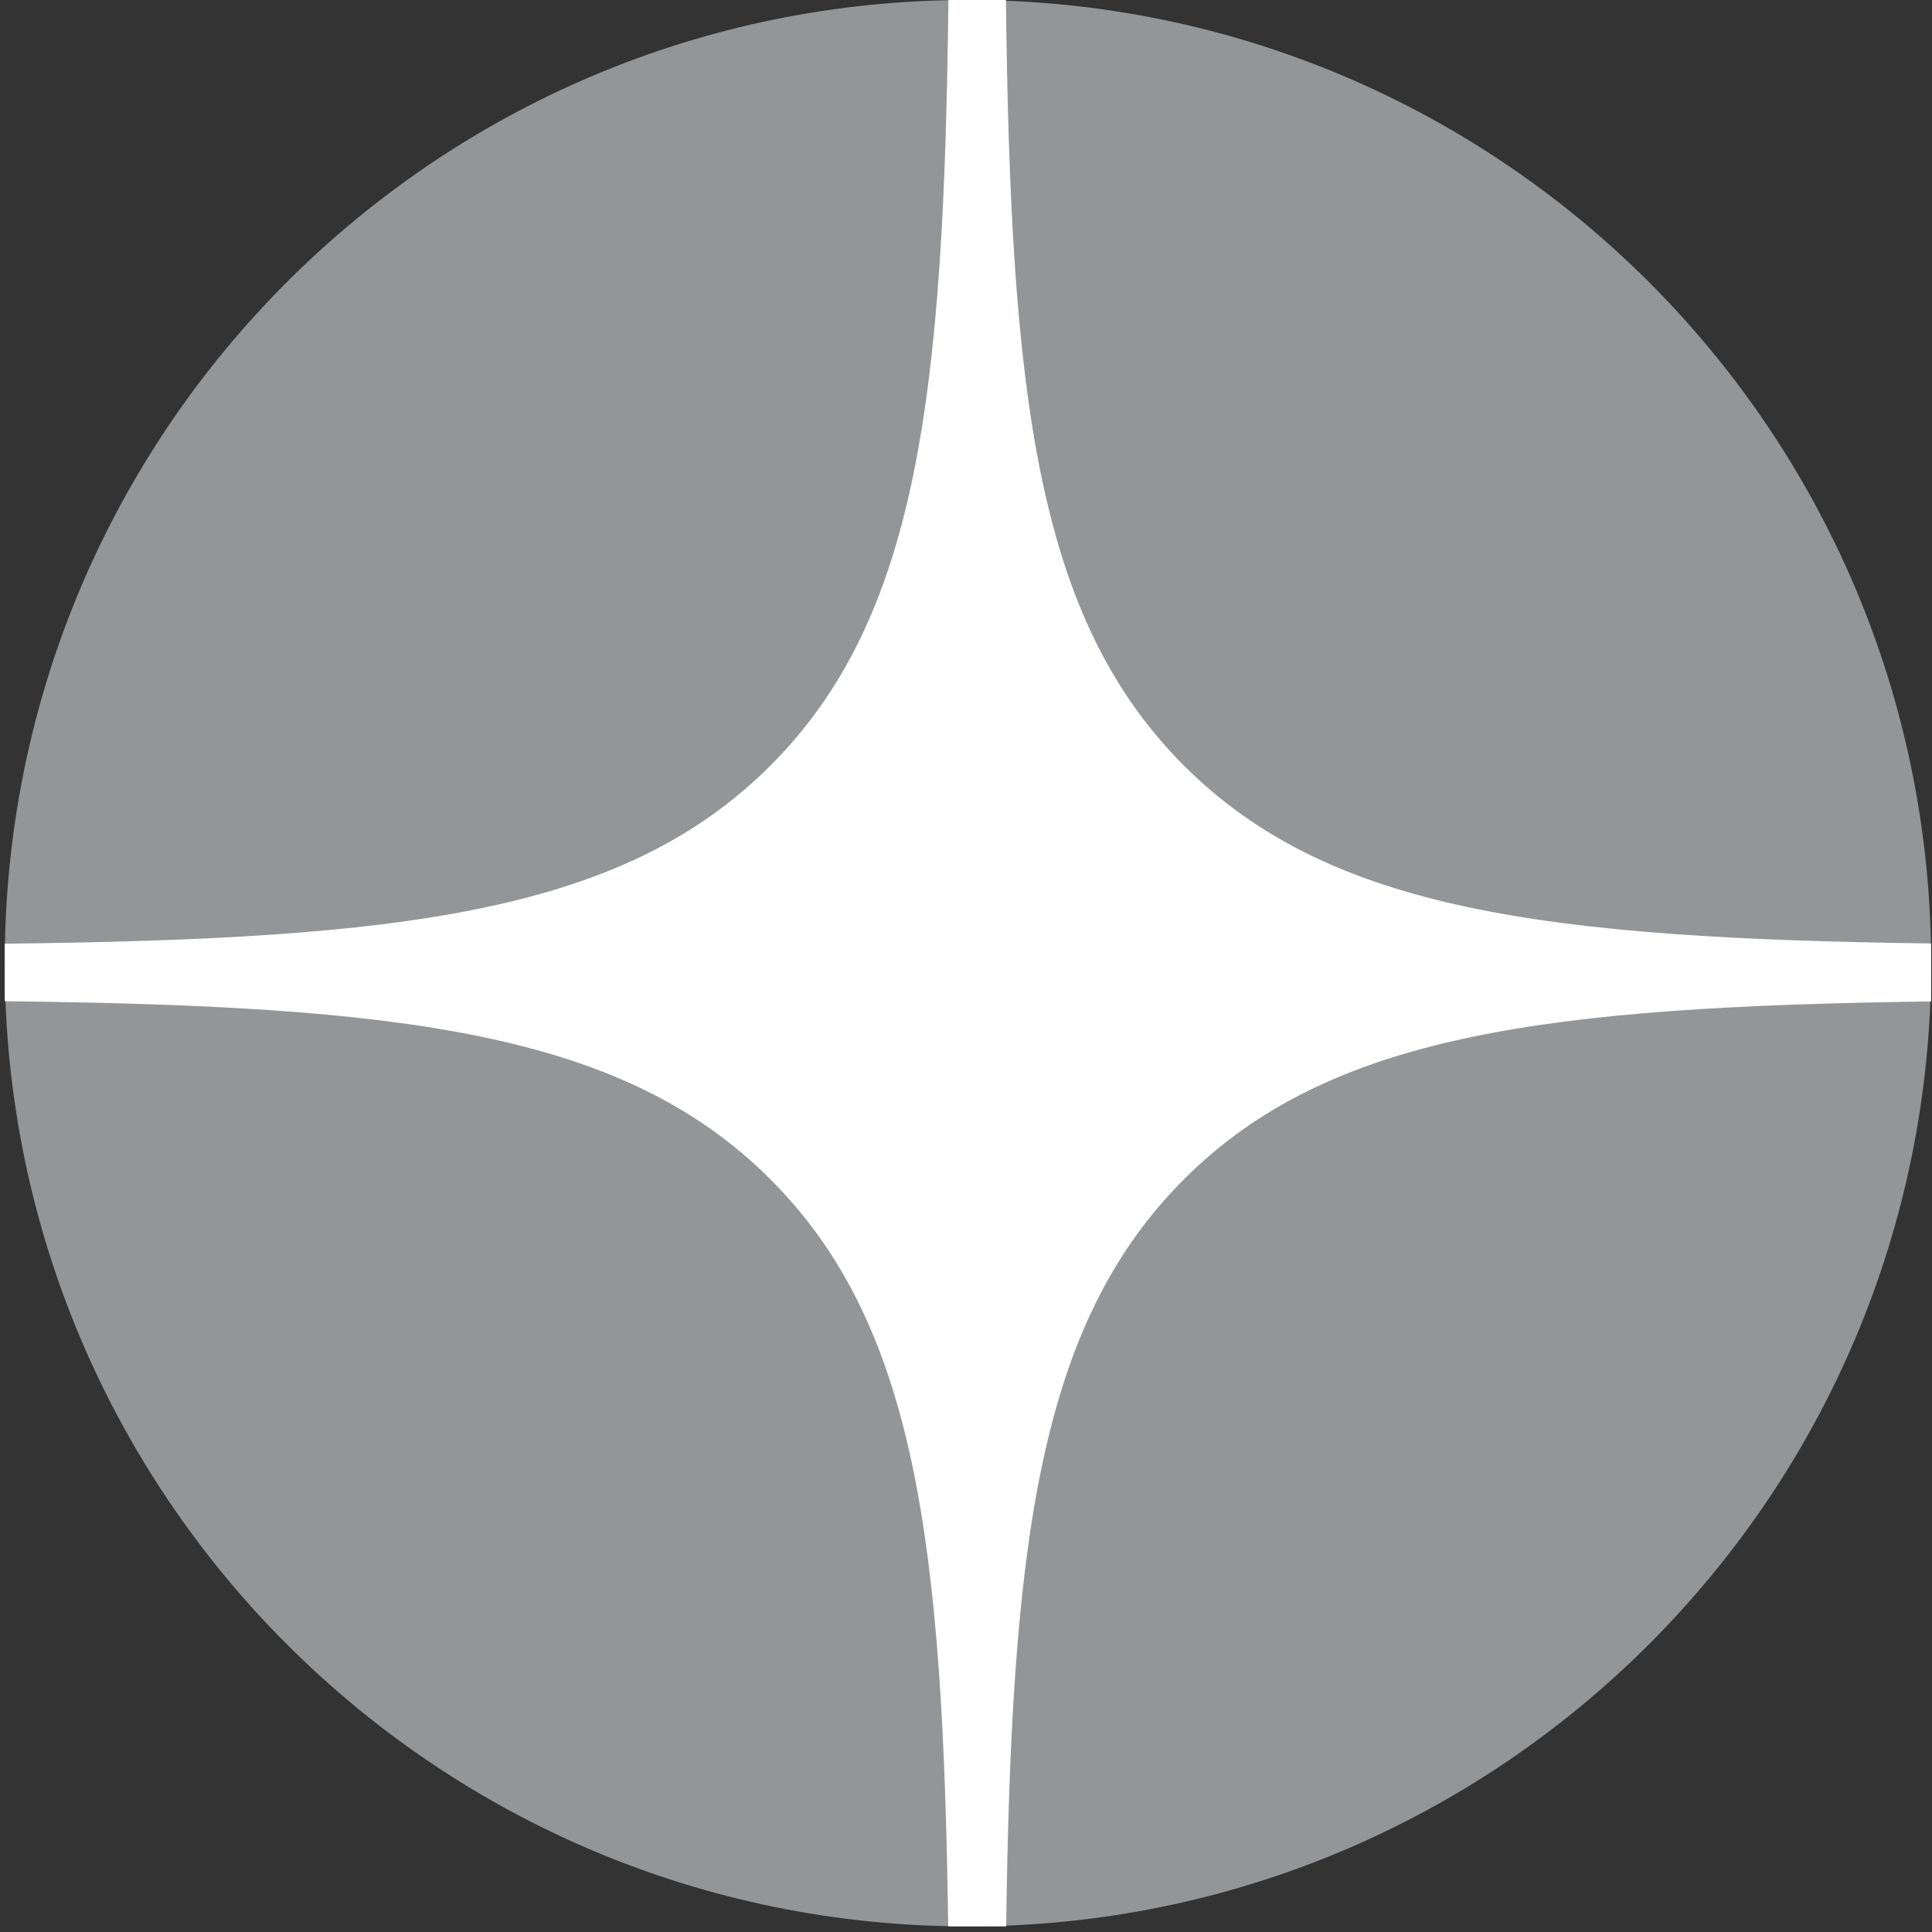
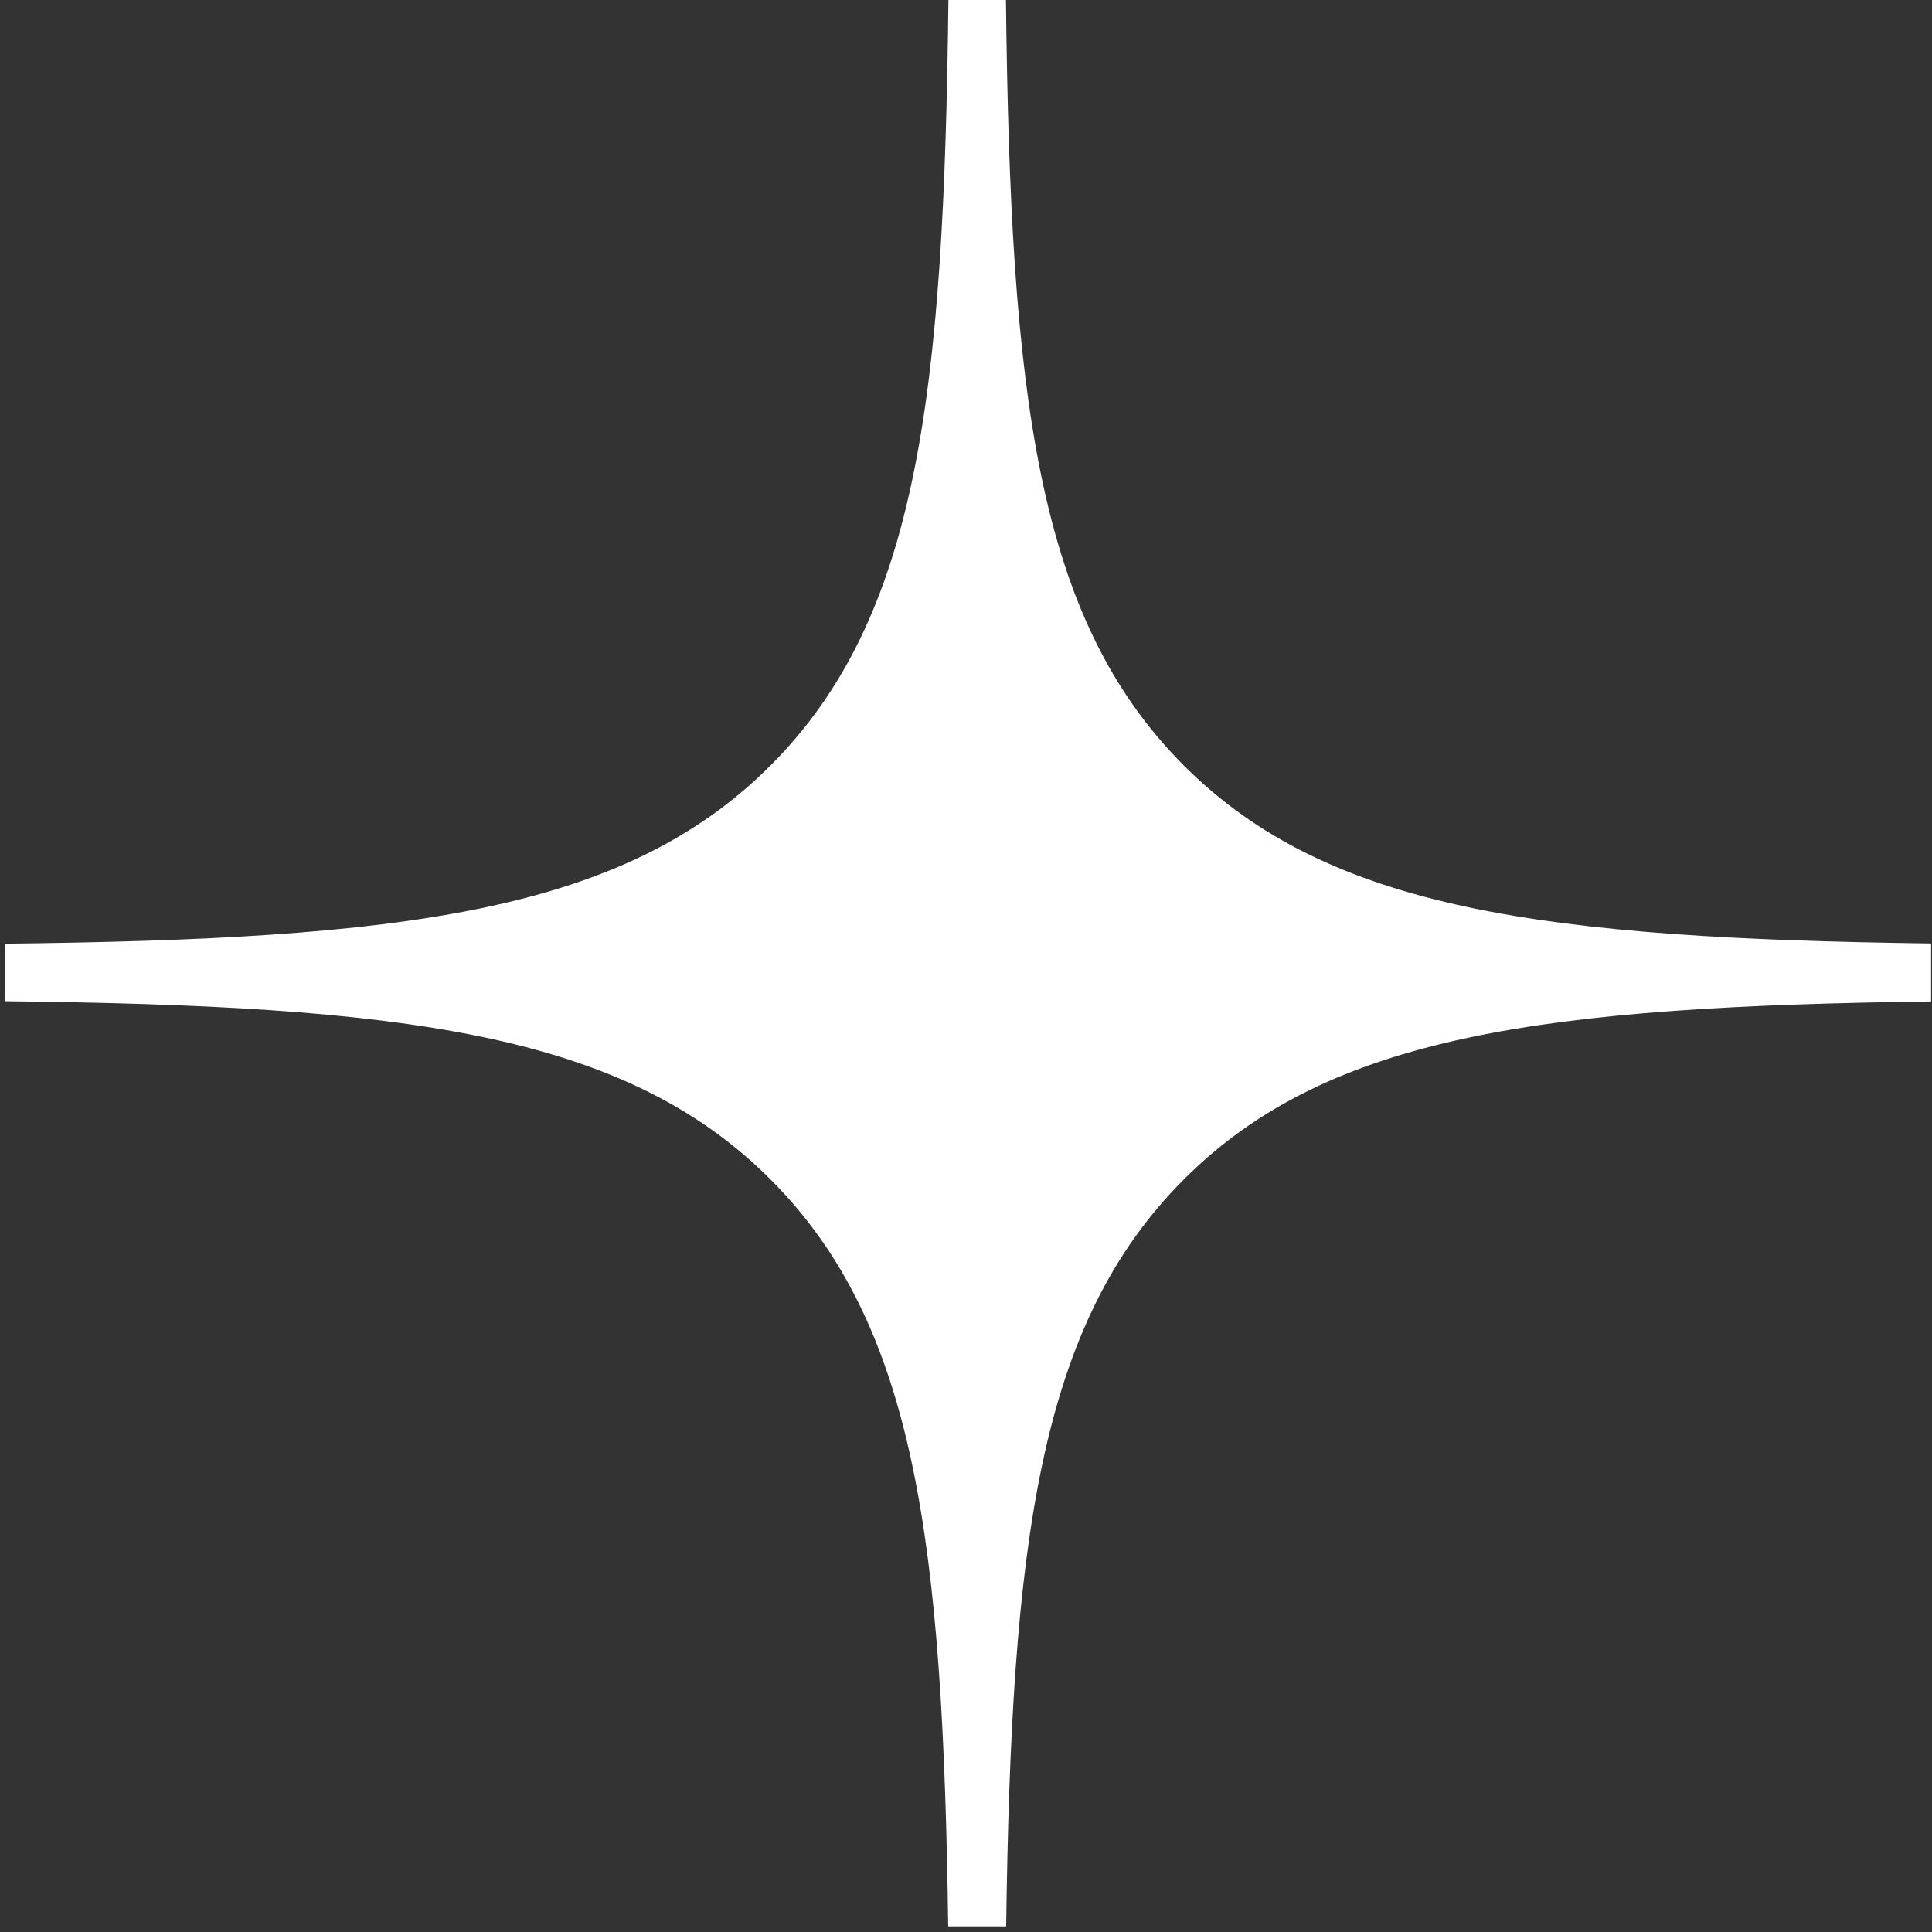
<svg xmlns="http://www.w3.org/2000/svg" width="250" height="250" viewBox="0 0 250 250" fill="none">
  <rect x="0" y="0" width="250" height="250" fill="#333333" stroke="none" />
  <g clip-path="url(#clip0)">
-     <path d="M0.611 124.637C0.611 55.802 56.412 0 125.248 0C194.083 0 249.885 55.802 249.885 124.637C249.885 193.472 194.083 249.274 125.248 249.274C56.412 249.274 0.611 193.472 0.611 124.637Z" fill="#939597" />
    <path fill-rule="evenodd" clip-rule="evenodd" d="M122.726 0C122.137 51.277 118.783 79.973 99.684 99.073C80.584 118.173 51.887 121.526 0.611 122.115V129.556C51.887 130.145 80.584 133.498 99.684 152.598C118.484 171.398 122.028 199.496 122.696 249.274H130.197C130.864 199.496 134.408 171.398 153.208 152.598C172.008 133.797 200.107 130.254 249.885 129.586V122.085C200.107 121.417 172.008 117.873 153.208 99.073C134.108 79.973 130.755 51.277 130.167 0H122.726Z" fill="white" />
  </g>
  <defs>
    <clipPath id="clip0">
      <rect width="249.274" height="249.274" fill="white" transform="translate(0.611)" />
    </clipPath>
  </defs>
</svg>